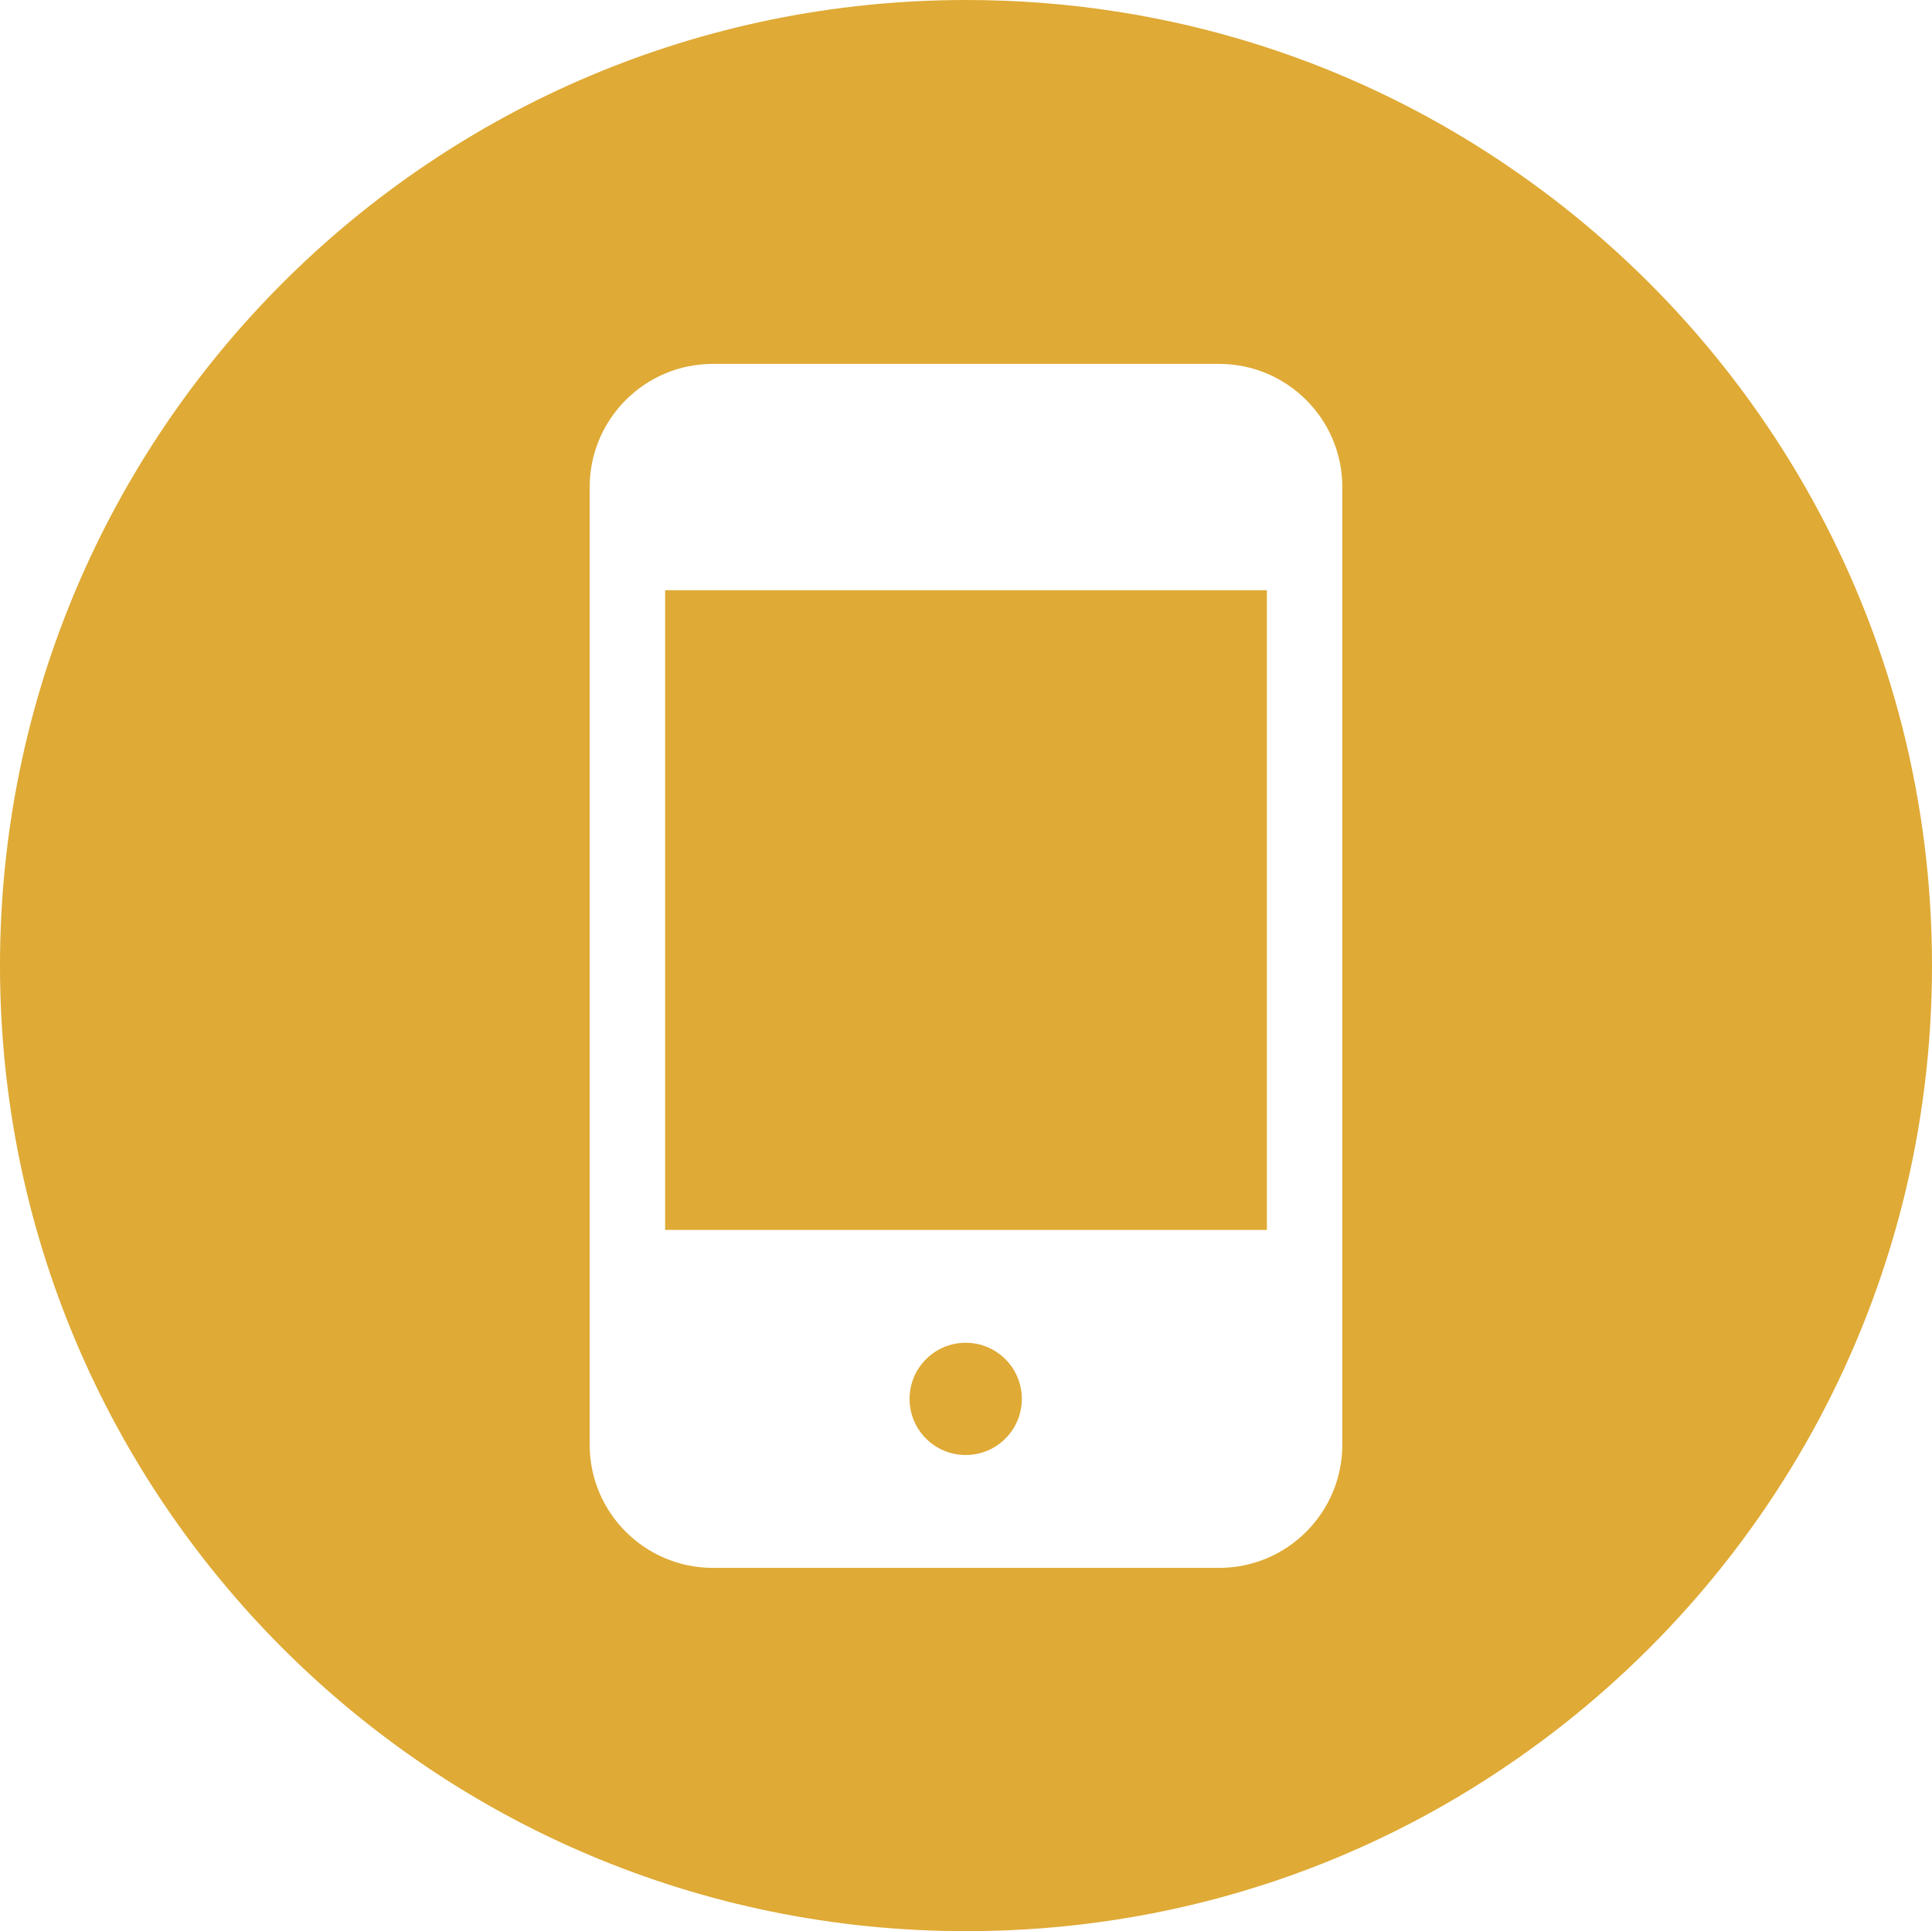
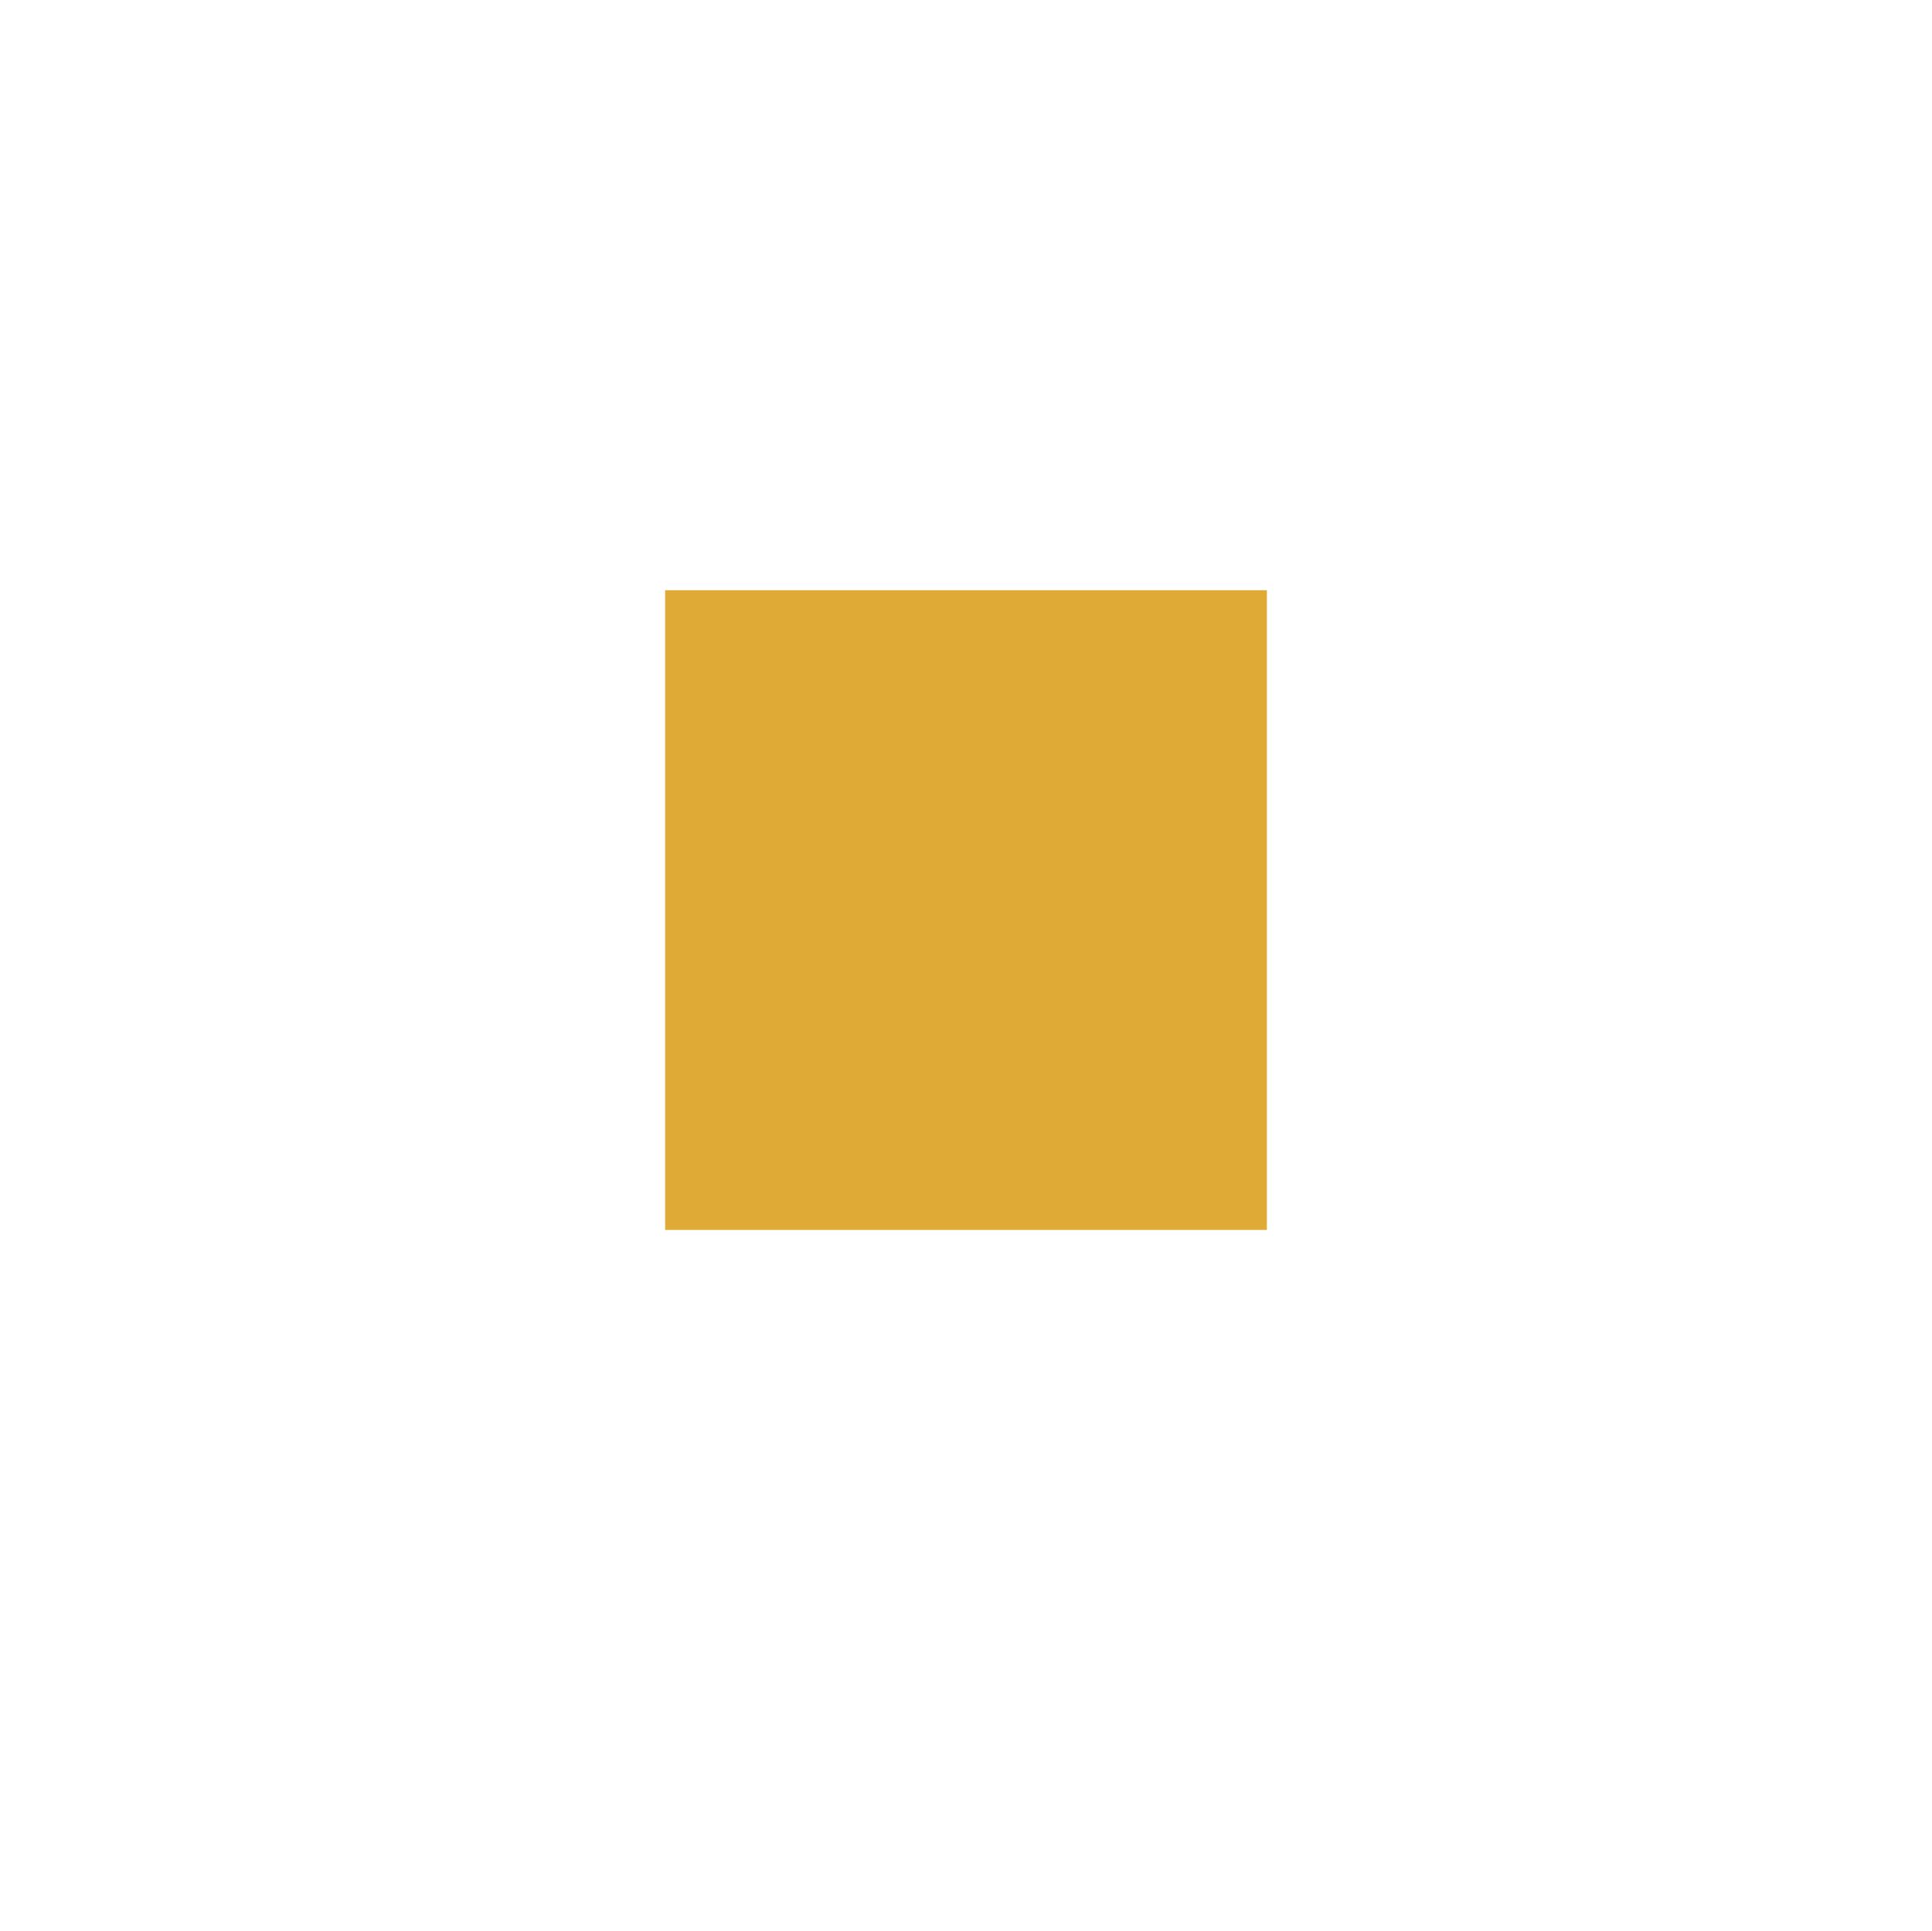
<svg xmlns="http://www.w3.org/2000/svg" id="Warstwa_2" viewBox="0 0 32.01 32">
  <defs>
    <style>.cls-1{fill:#dfaa35;}</style>
  </defs>
  <g id="Warstwa_1-2">
    <g>
      <rect class="cls-1" x="11.02" y="9.78" width="9.97" height="10.6" />
-       <circle class="cls-1" cx="16" cy="23.18" r=".93" />
-       <path class="cls-1" d="M25.14,2.86c-2.59-1.81-5.73-2.86-9.13-2.86C7.16,0,0,7.16,0,16s7.16,16,16.01,16c3.4,0,6.54-1.05,9.13-2.86,4.15-2.89,6.87-7.69,6.87-13.14s-2.72-10.25-6.87-13.14Zm-2.9,21.08c0,1.12-.91,2.04-2.04,2.04H11.81c-1.12,0-2.04-.91-2.04-2.04V8.07c0-1.12,.91-2.04,2.04-2.04h8.39c1.12,0,2.04,.91,2.04,2.04v15.87Z" />
    </g>
  </g>
</svg>